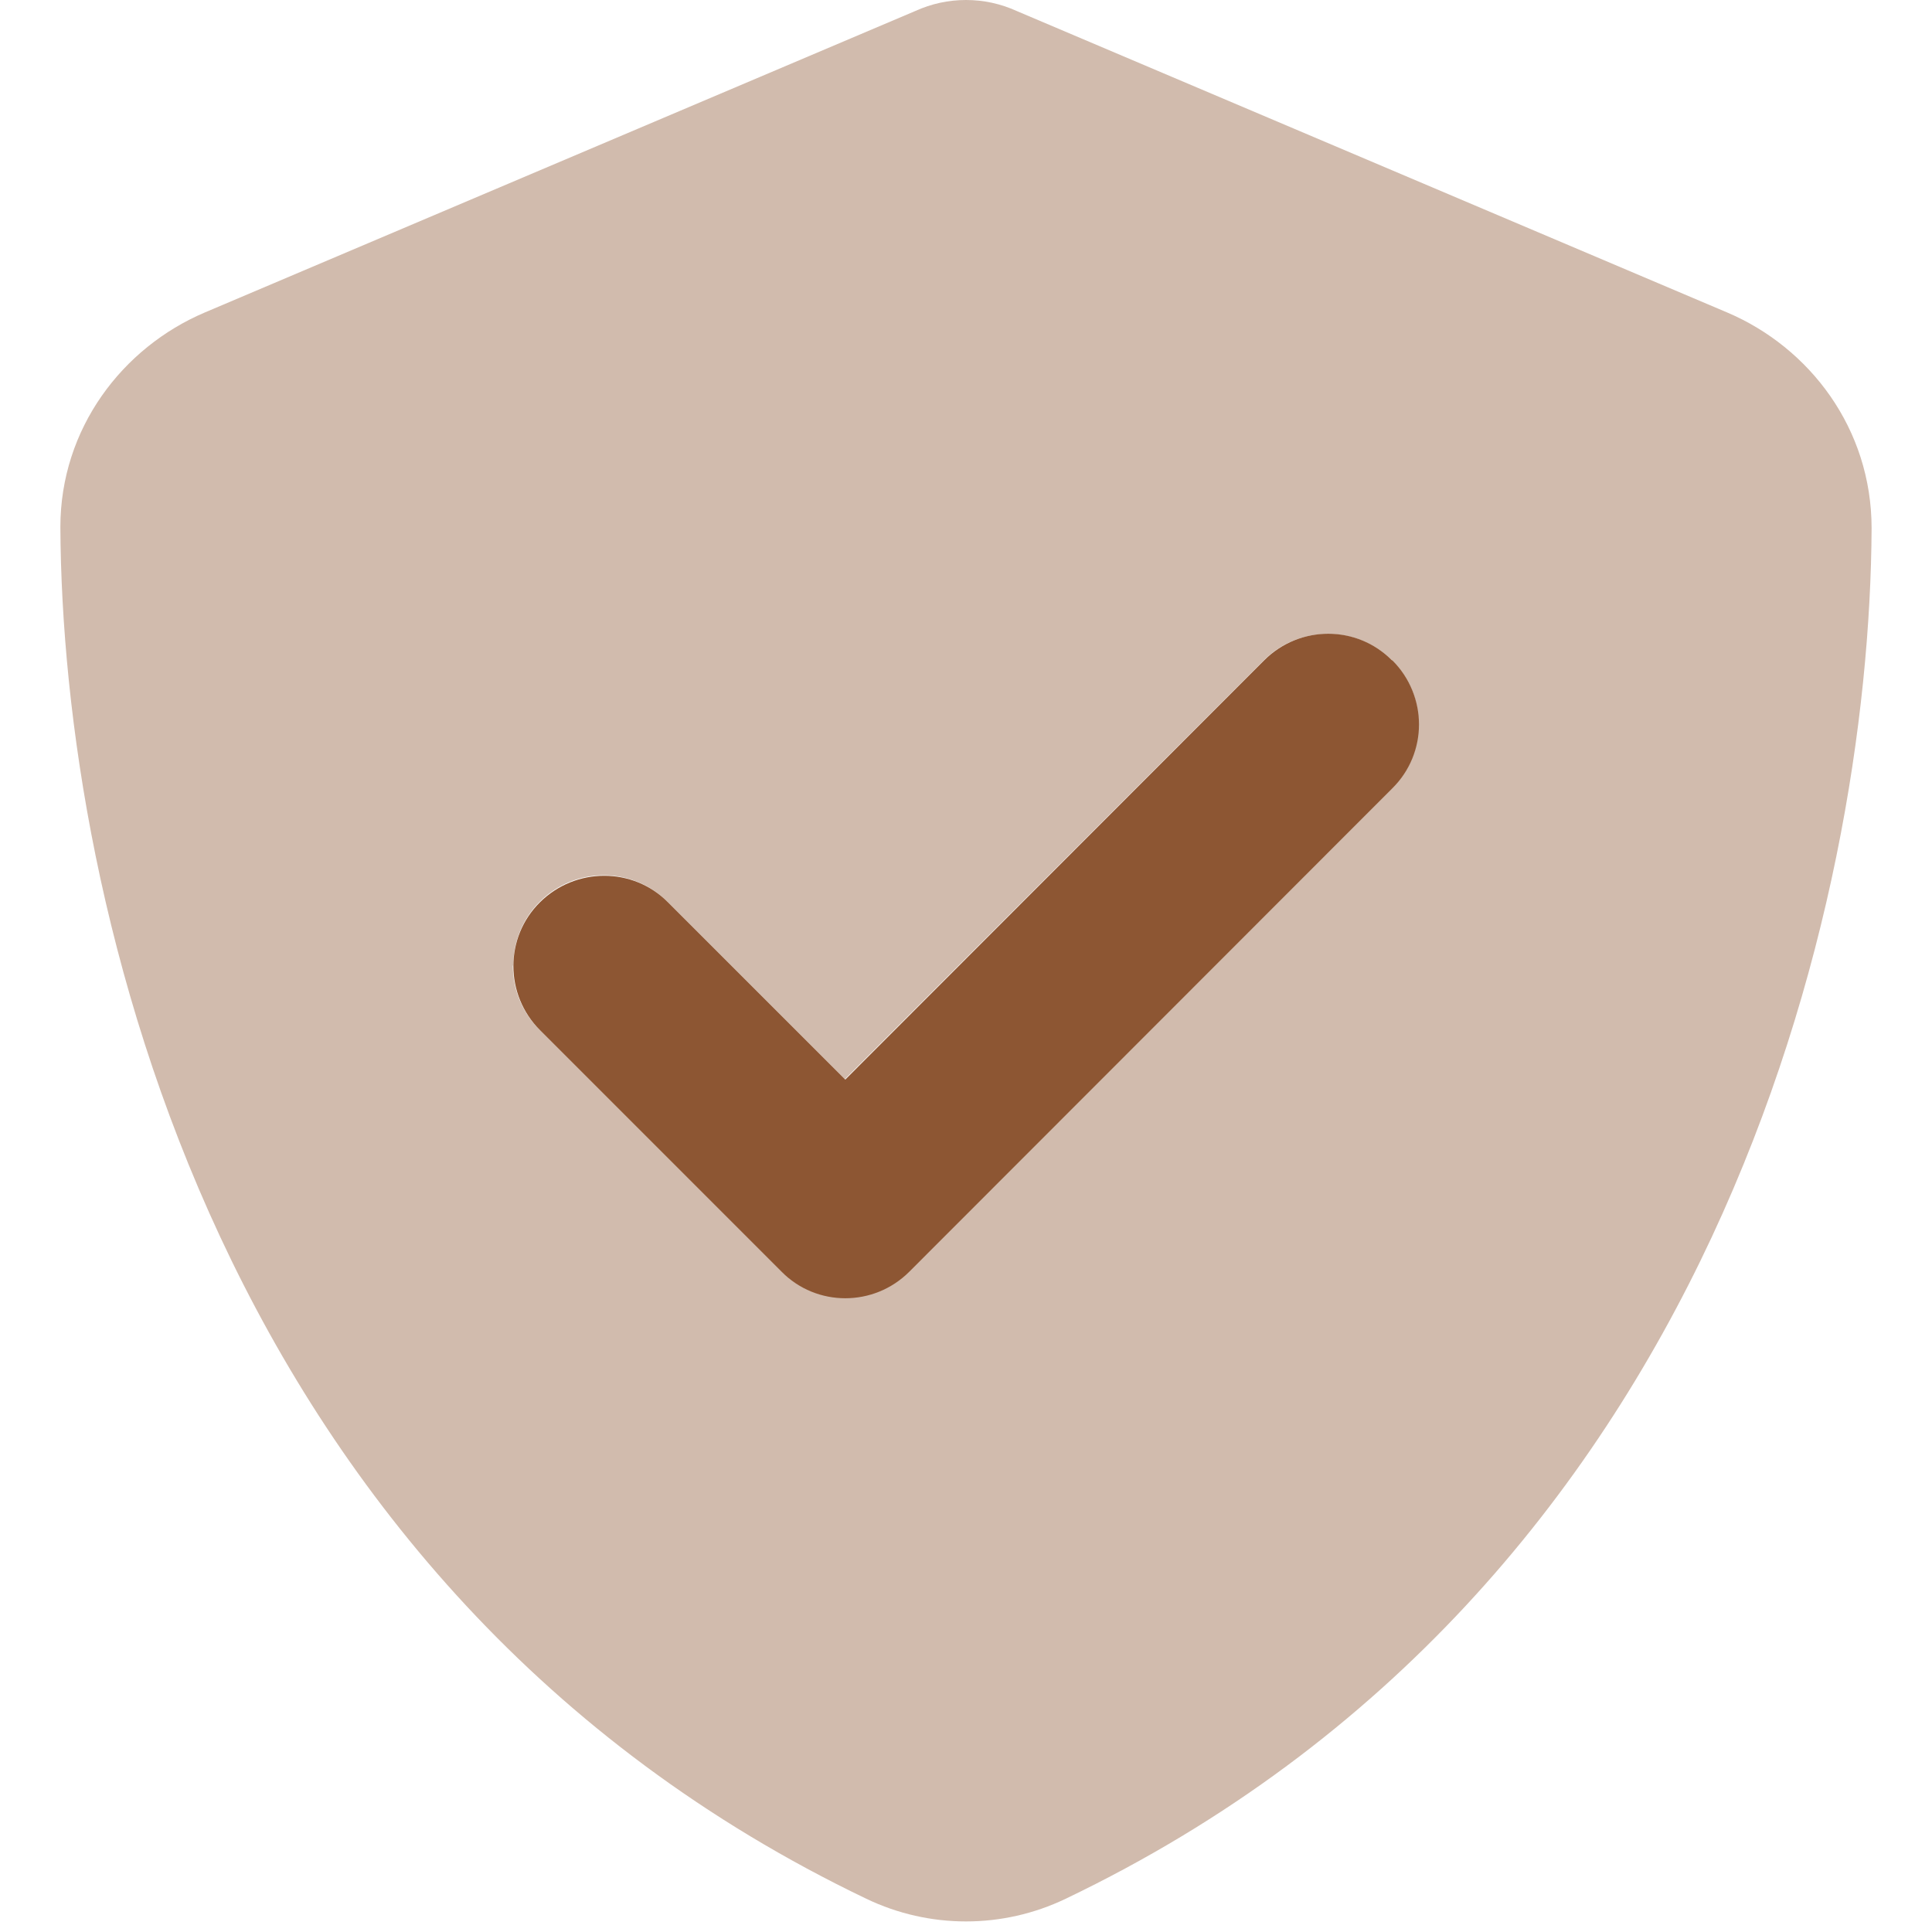
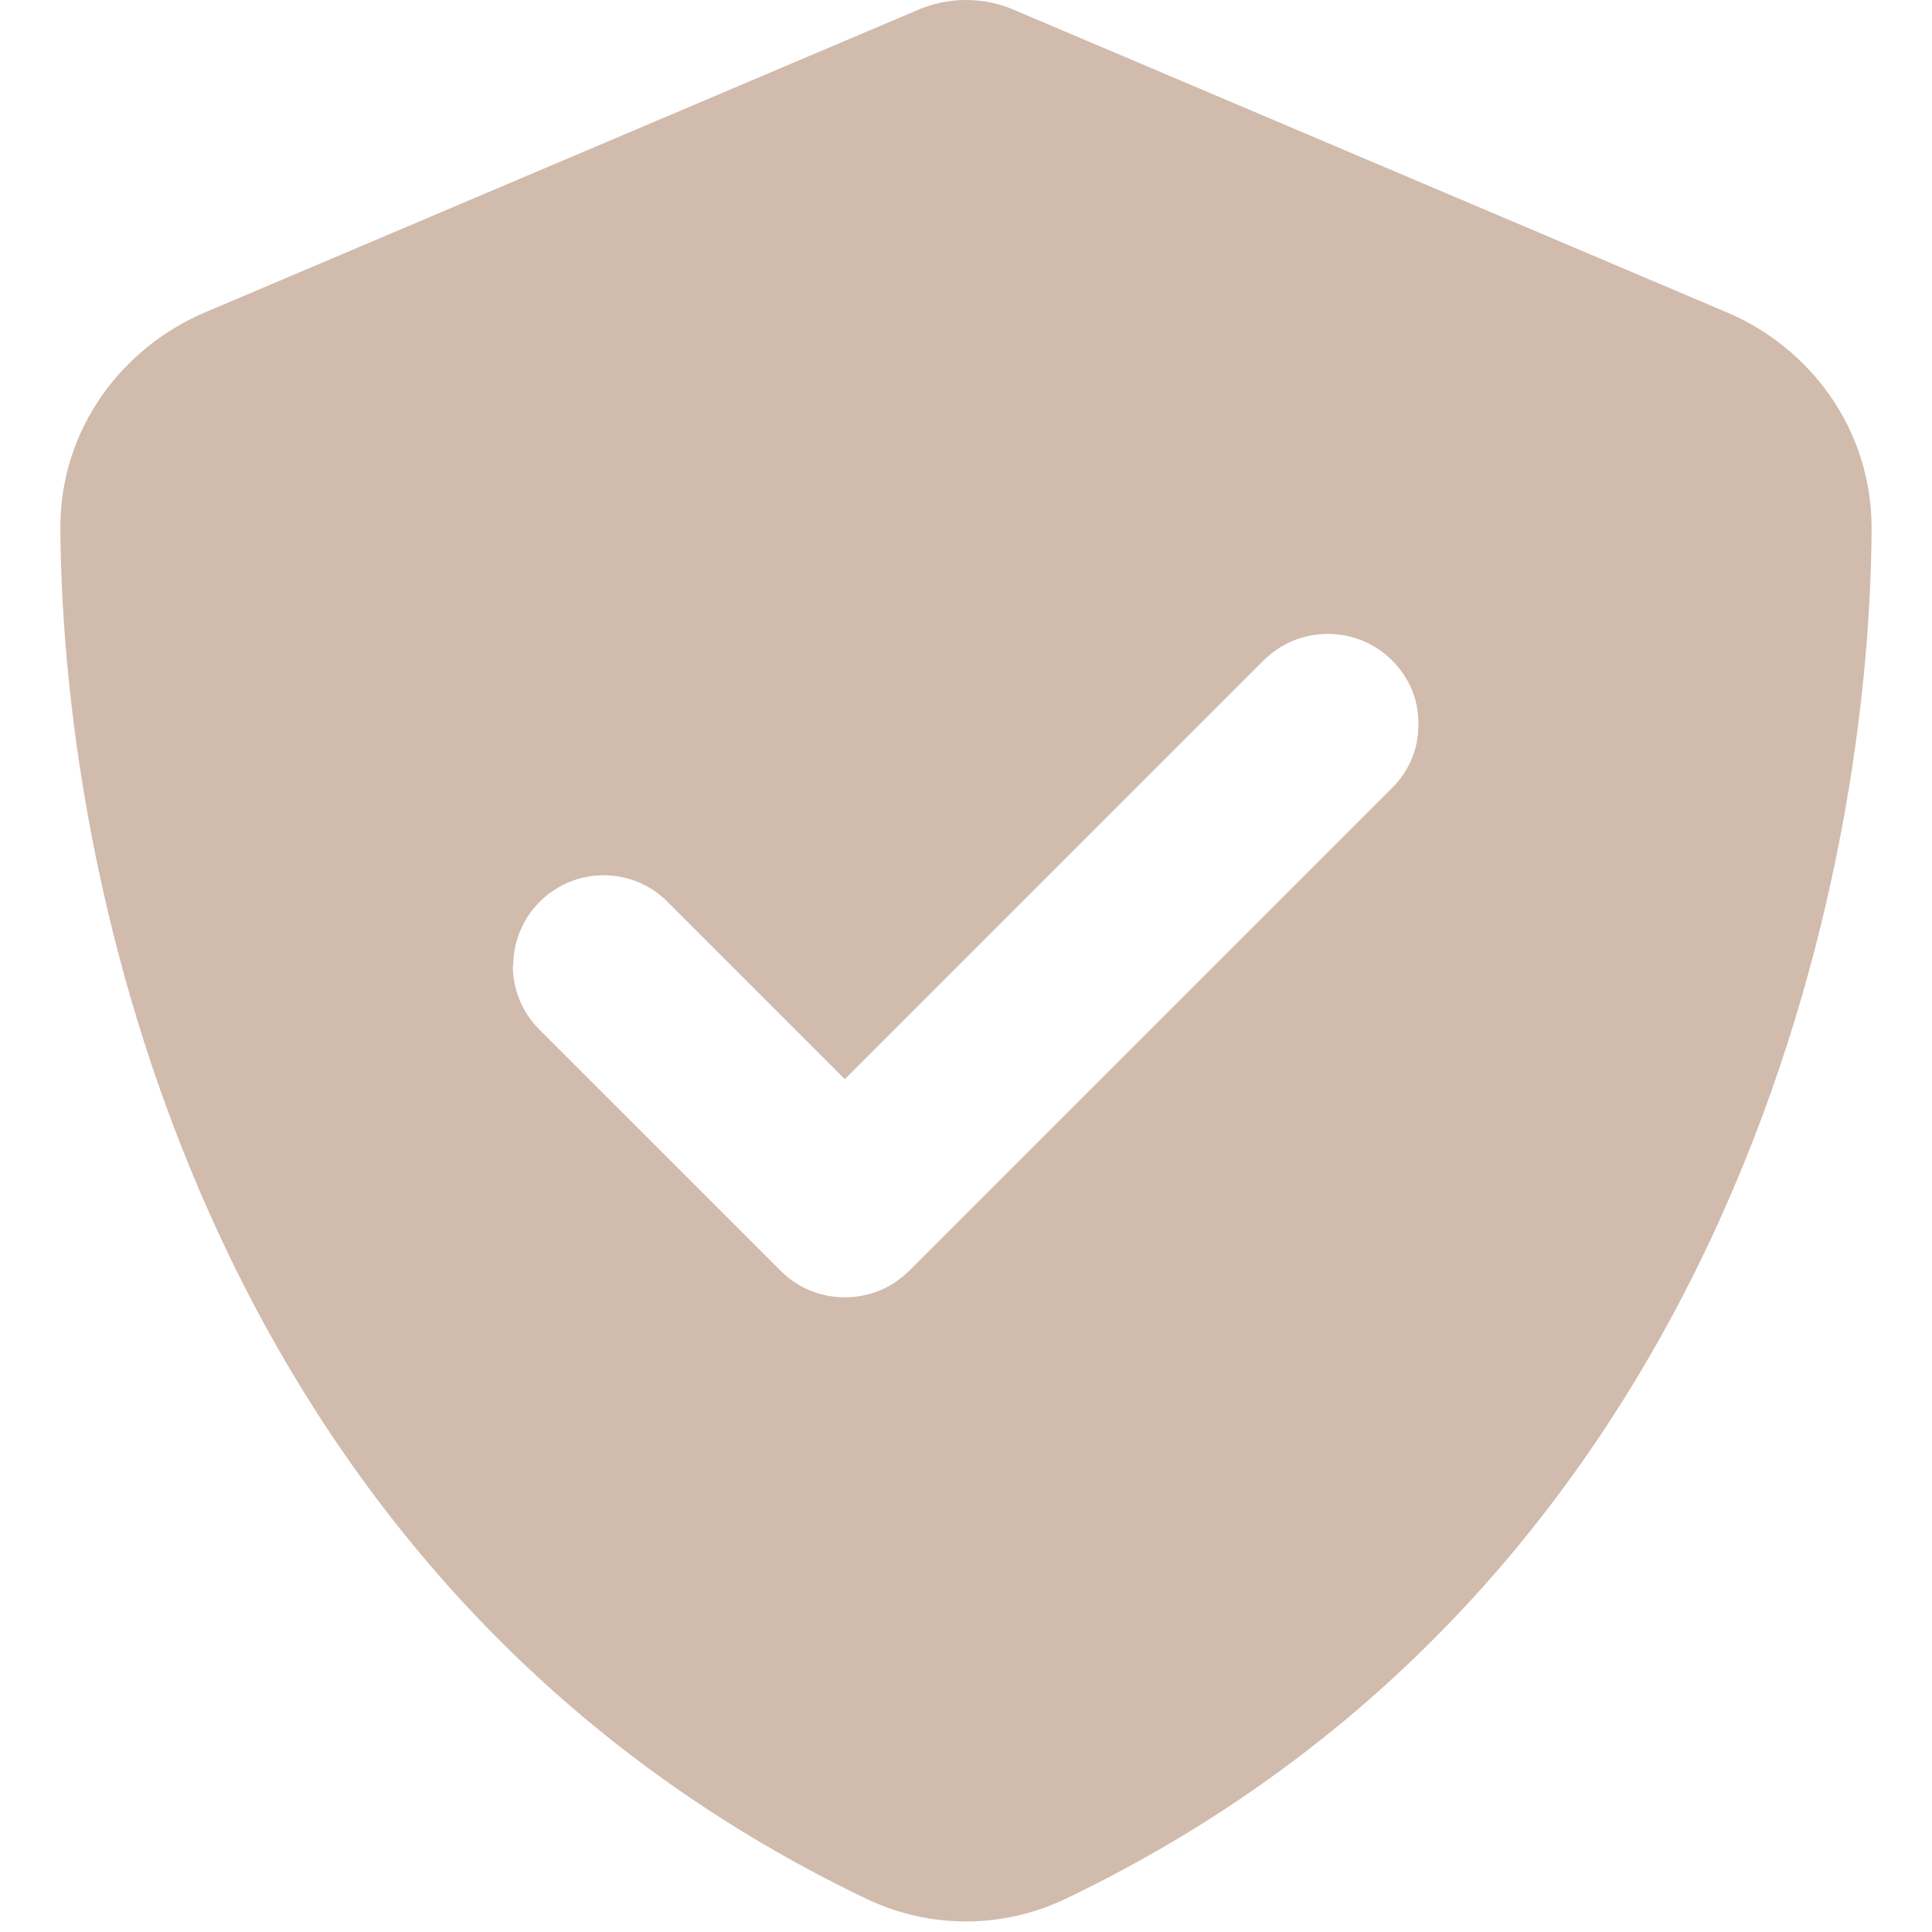
<svg xmlns="http://www.w3.org/2000/svg" width="277" height="277" xml:space="preserve" overflow="hidden">
  <g transform="translate(-904 -377)">
    <path d="M912.656 452.58C912.927 506.411 935 604.605 1028.22 649.239 1037.25 653.567 1047.75 653.567 1056.78 649.239 1150 604.605 1172.07 506.411 1172.34 452.742 1172.34 438.459 1163.47 426.828 1151.62 421.796L1049.75 378.569C1047.48 377.541 1045.04 377 1042.5 377 1039.96 377 1037.52 377.541 1035.25 378.569L933.377 421.796C921.529 426.828 912.656 438.459 912.656 452.58ZM977.578 515.5C977.578 512.2 978.822 508.846 981.365 506.303 986.451 501.217 994.674 501.217 999.706 506.303L1025.13 531.73C1045.15 511.713 1065.17 491.695 1085.19 471.678 1087.73 469.135 1091.03 467.891 1094.38 467.891 1097.74 467.891 1101.04 469.135 1103.58 471.678 1104.82 472.922 1105.8 474.383 1106.45 475.952 1106.77 476.709 1106.99 477.521 1107.15 478.332 1107.26 478.927 1107.31 479.522 1107.31 479.522 1107.37 480.172 1107.37 480.172 1107.37 480.875 1107.31 481.687 1107.31 481.903 1107.31 482.119 1107.26 482.498 1107.21 482.931 1107.15 483.31 1106.99 484.121 1106.77 484.933 1106.45 485.69 1105.8 487.259 1104.88 488.72 1103.58 489.964 1080.48 513.065 1057.43 536.113 1034.33 559.214 1031.79 561.757 1028.49 563.001 1025.13 563.001 1021.78 563.001 1018.48 561.757 1015.94 559.214 1004.41 547.69 992.835 536.113 981.311 524.589 978.768 522.046 977.524 518.746 977.524 515.392Z" fill="#8D5633" fill-opacity="0.4" />
-     <path d="M1103.63 471.678C1108.72 476.763 1108.72 484.987 1103.63 490.018L1034.38 559.322C1029.3 564.408 1021.08 564.408 1016.04 559.322L981.419 524.697C976.334 519.612 976.334 511.388 981.419 506.357 986.505 501.325 994.728 501.271 999.76 506.357L1025.19 531.785 1085.24 471.678C1090.33 466.592 1098.55 466.592 1103.58 471.678Z" fill="#8D5633" />
  </g>
</svg>